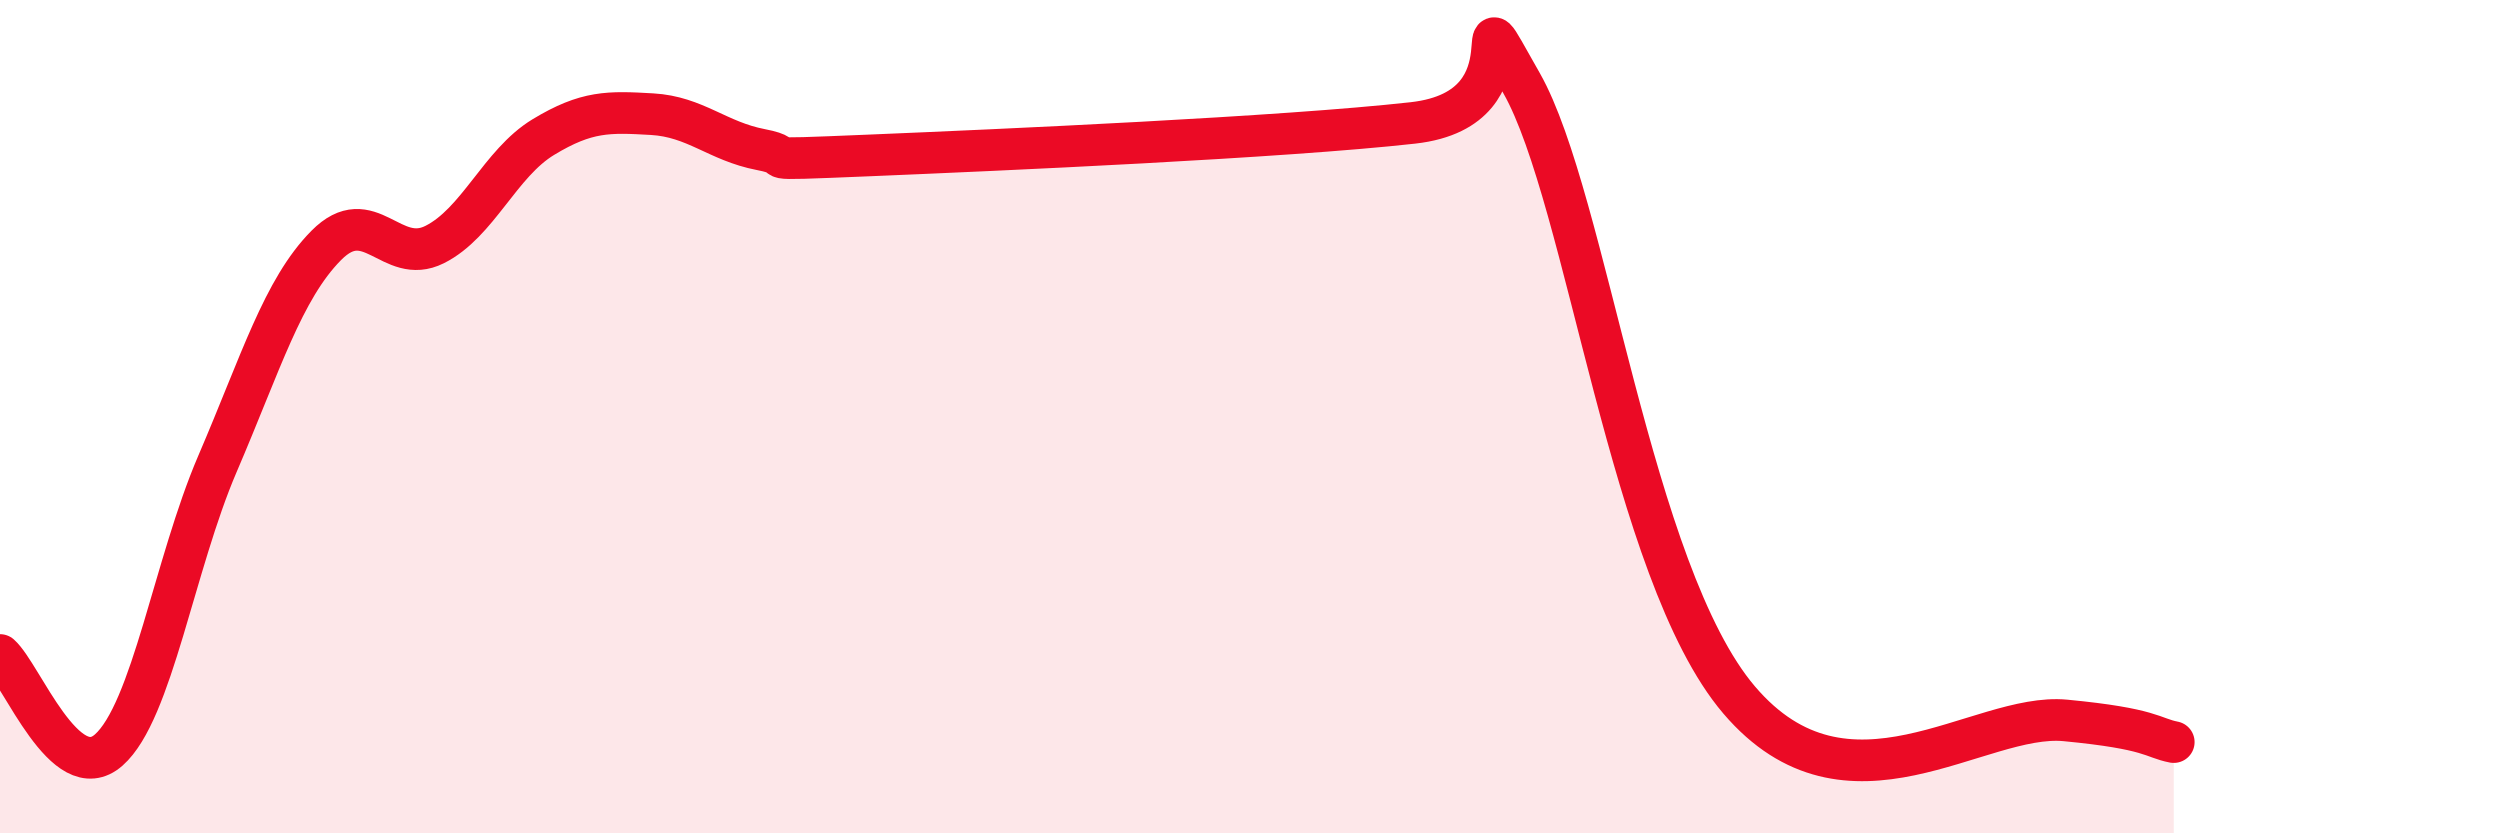
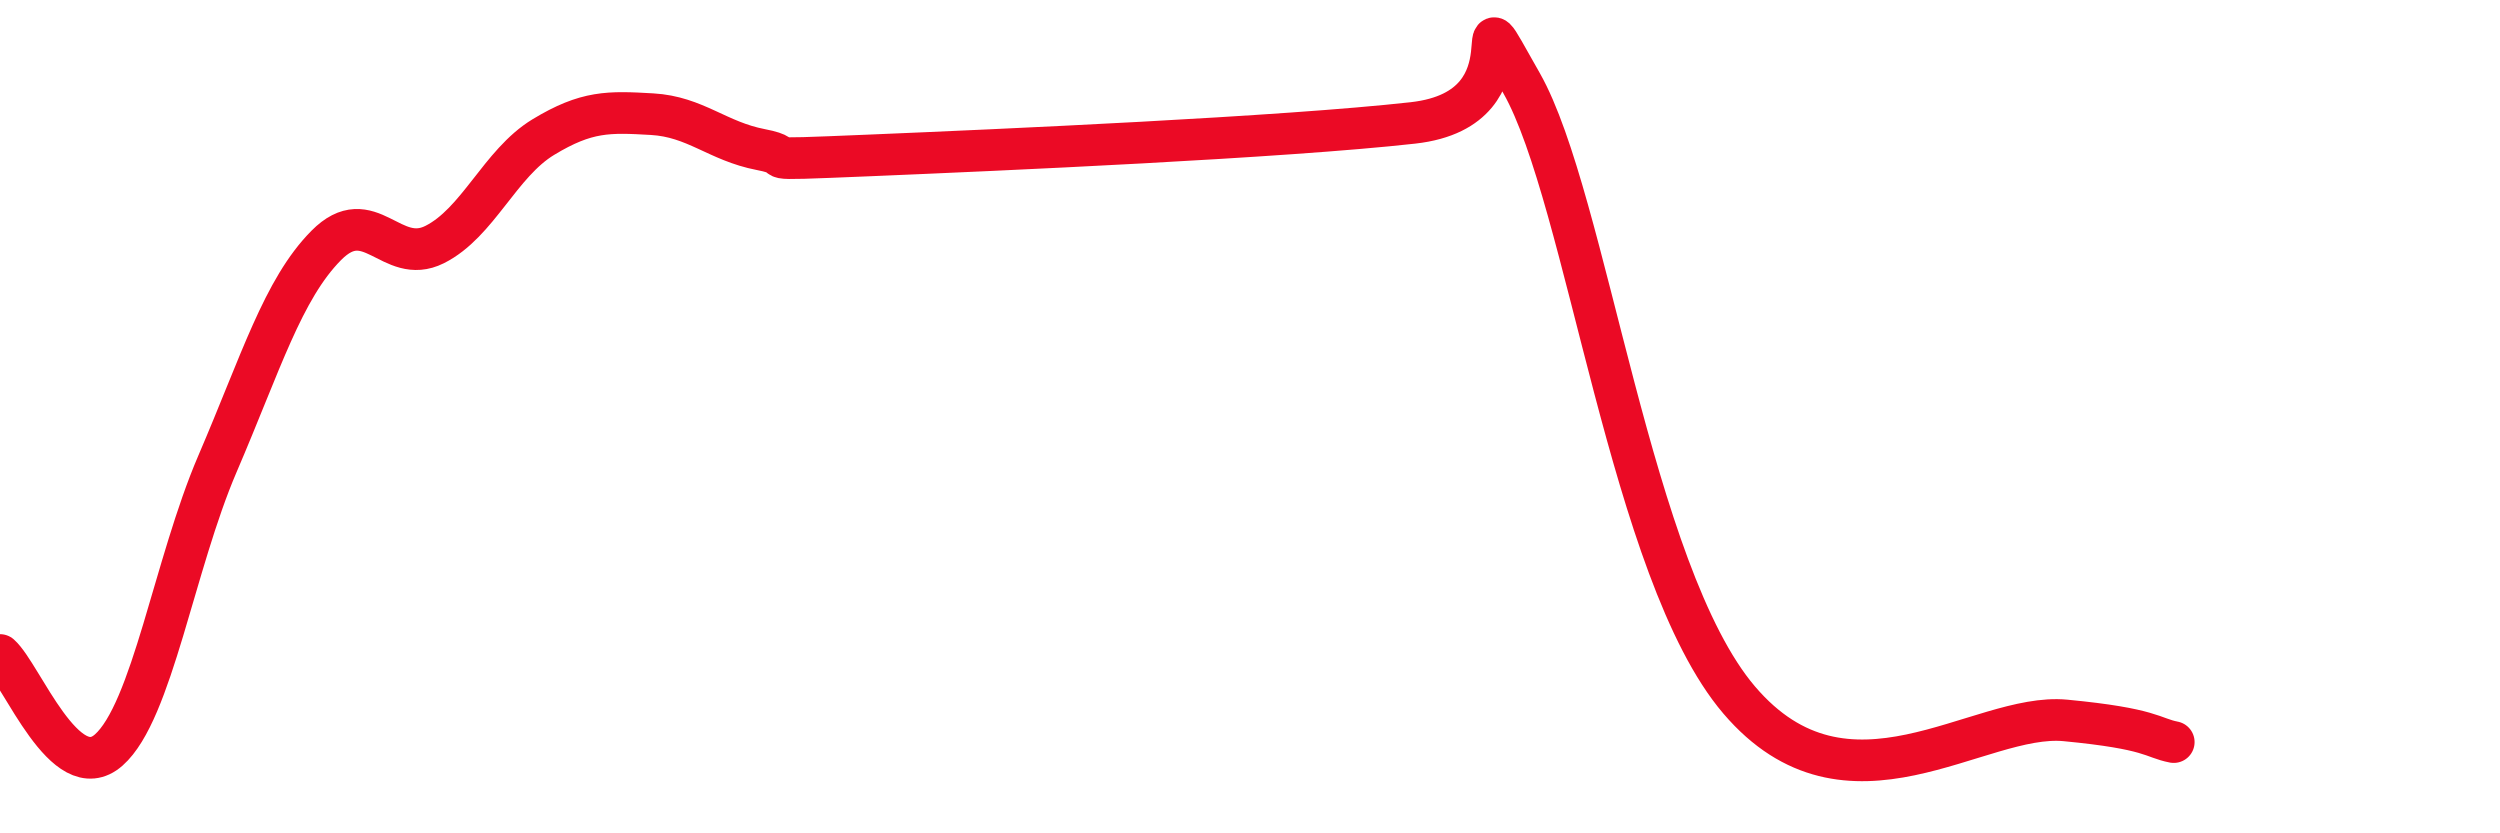
<svg xmlns="http://www.w3.org/2000/svg" width="60" height="20" viewBox="0 0 60 20">
-   <path d="M 0,15.72 C 0.52,16.18 1.57,18.92 2.61,18 C 3.65,17.08 4.18,13.55 5.22,11.13 C 6.26,8.71 6.79,6.94 7.83,5.89 C 8.87,4.84 9.39,6.39 10.43,5.87 C 11.47,5.35 12,3.92 13.04,3.29 C 14.08,2.66 14.61,2.68 15.65,2.74 C 16.69,2.8 17.22,3.39 18.26,3.59 C 19.3,3.79 17.74,3.86 20.87,3.73 C 24,3.6 30.78,3.3 33.91,2.95 C 37.04,2.6 34.95,-0.77 36.52,2 C 38.09,4.77 39.13,13.74 41.74,16.8 C 44.35,19.86 47.48,17.09 49.57,17.29 C 51.66,17.49 51.65,17.71 52.17,17.81L52.17 20L0 20Z" fill="#EB0A25" opacity="0.1" stroke-linecap="round" stroke-linejoin="round" />
  <path d="M 0,15.72 C 0.52,16.18 1.57,18.92 2.61,18 C 3.65,17.08 4.18,13.55 5.22,11.13 C 6.26,8.71 6.79,6.94 7.83,5.89 C 8.87,4.84 9.39,6.39 10.43,5.87 C 11.47,5.35 12,3.92 13.04,3.29 C 14.08,2.66 14.61,2.68 15.65,2.74 C 16.69,2.8 17.22,3.39 18.26,3.59 C 19.3,3.79 17.74,3.86 20.87,3.73 C 24,3.6 30.78,3.3 33.91,2.95 C 37.04,2.6 34.95,-0.77 36.52,2 C 38.09,4.77 39.13,13.74 41.74,16.8 C 44.35,19.86 47.48,17.09 49.57,17.29 C 51.66,17.49 51.65,17.71 52.17,17.81" stroke="#EB0A25" stroke-width="1" fill="none" stroke-linecap="round" stroke-linejoin="round" />
</svg>